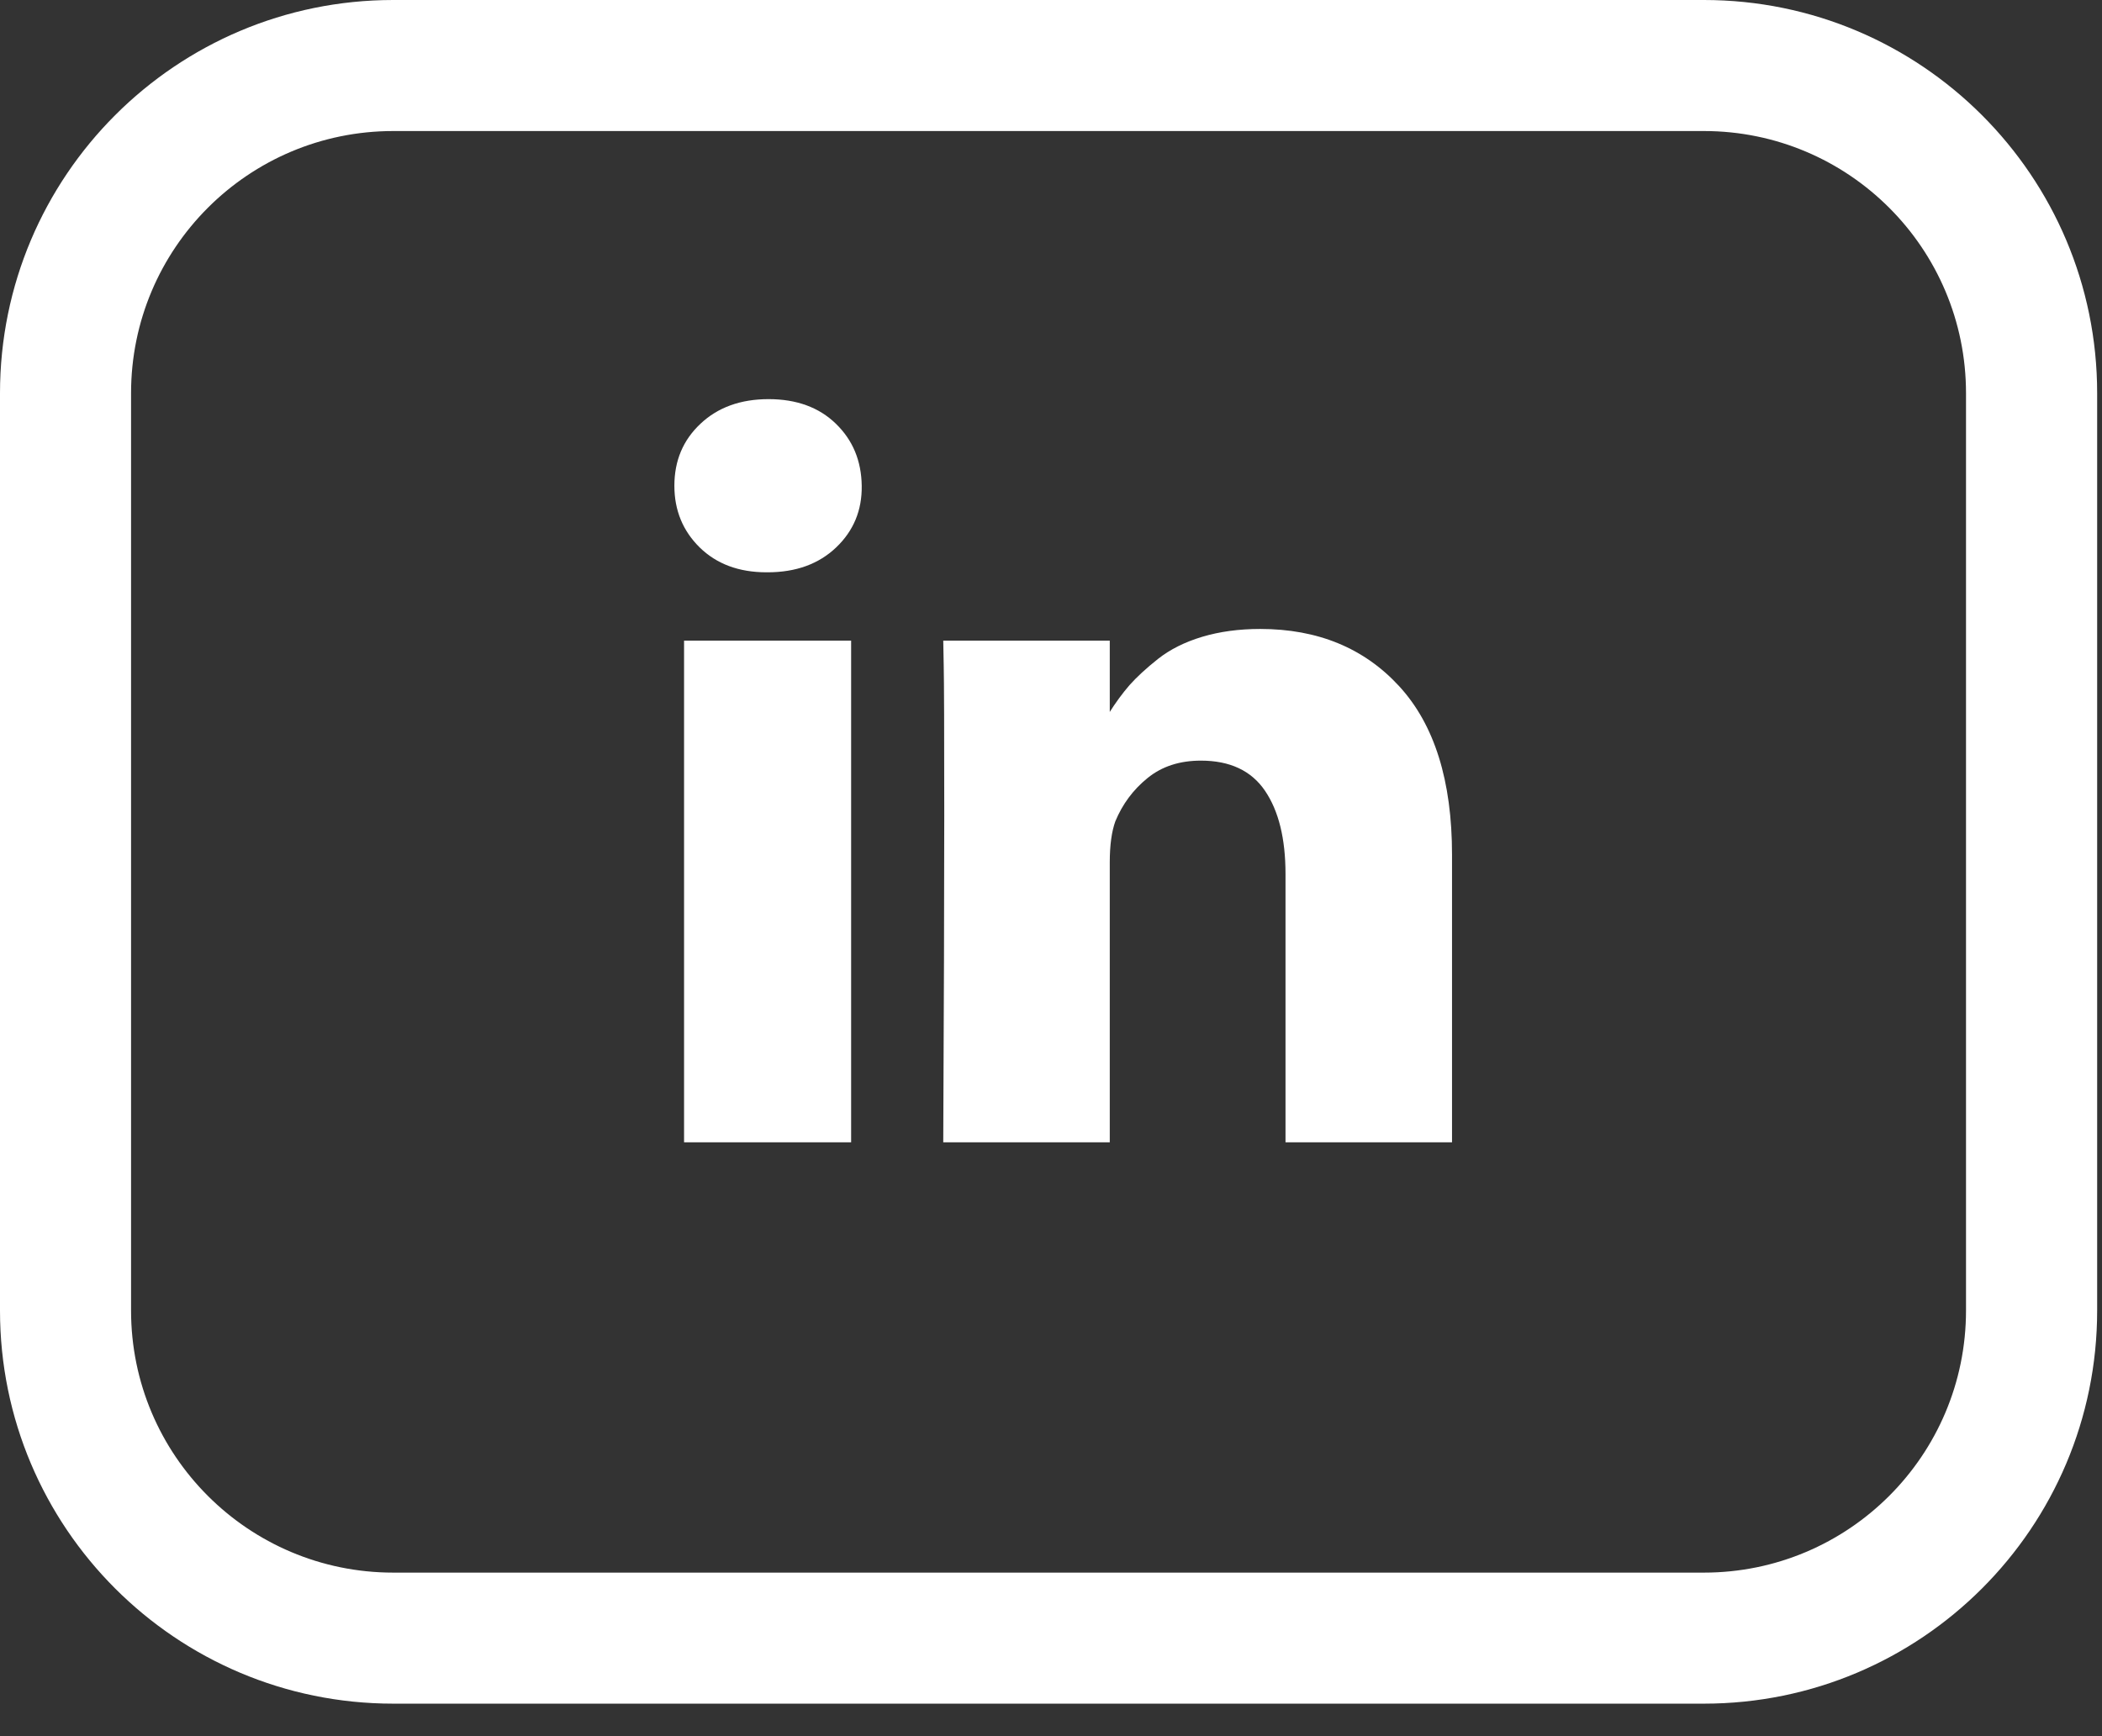
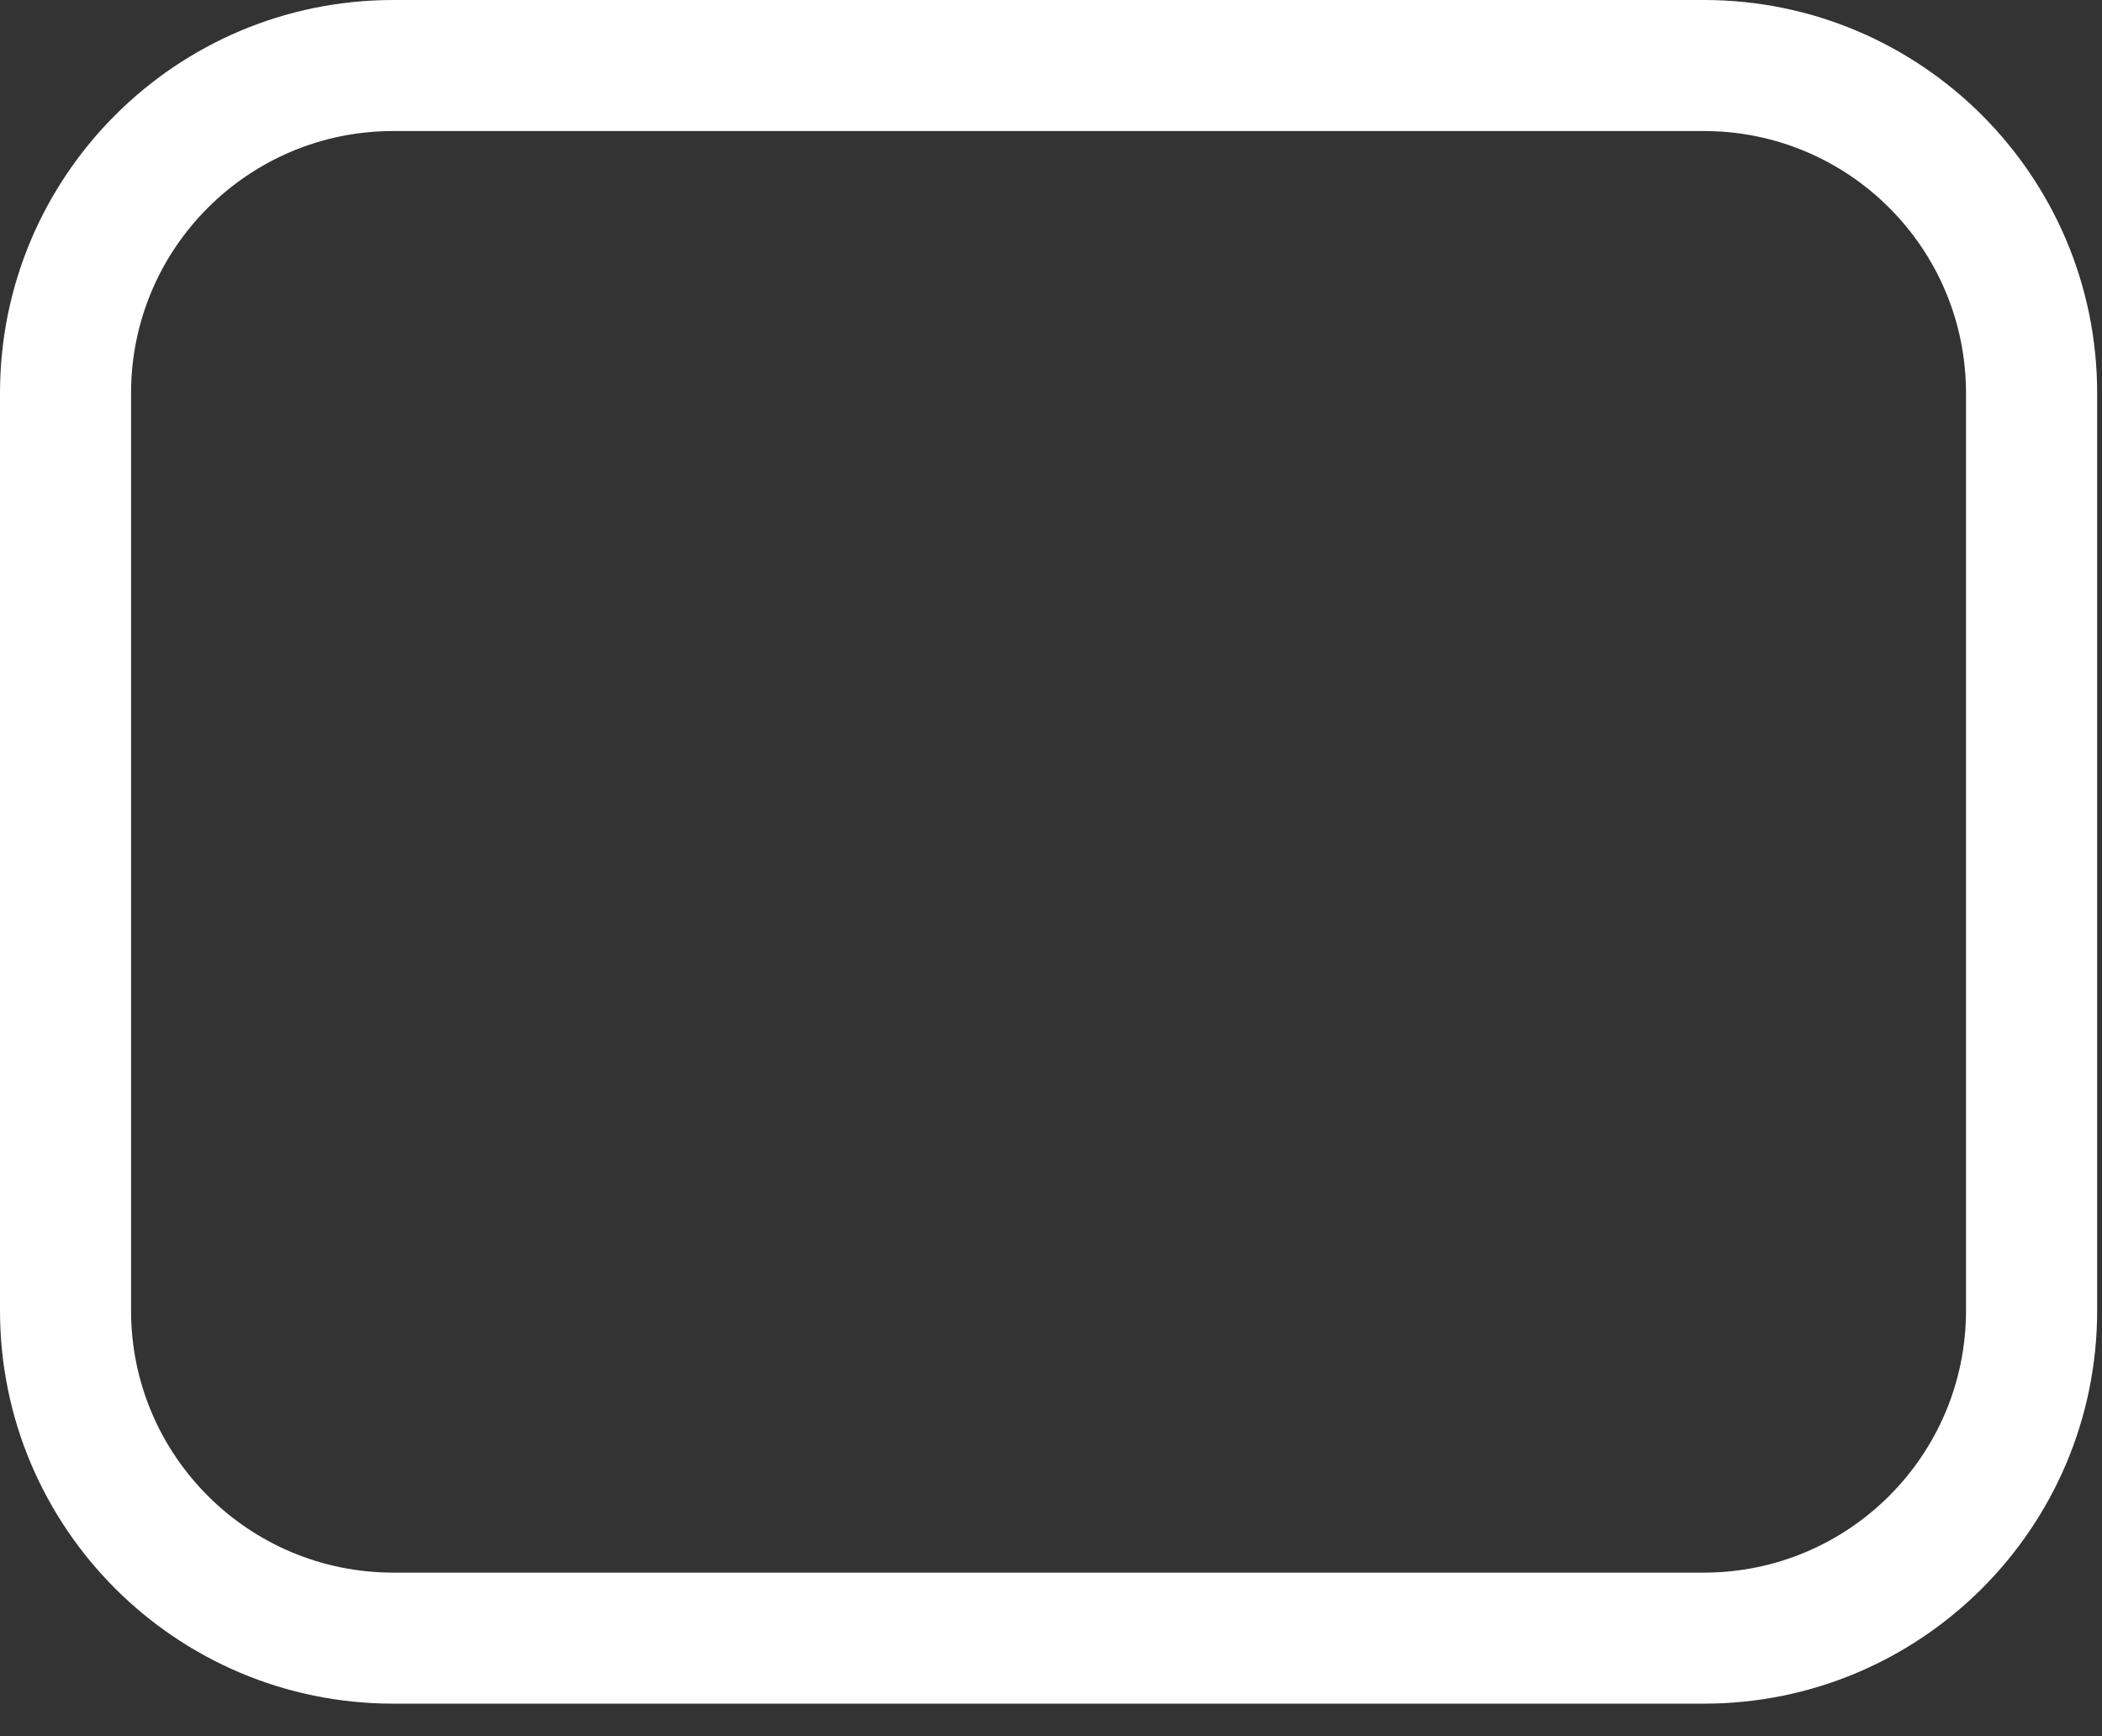
<svg xmlns="http://www.w3.org/2000/svg" fill="none" height="100%" overflow="visible" preserveAspectRatio="none" style="display: block;" viewBox="0 0 23 19" width="100%">
  <rect x="0" y="0" width="23" height="19" fill="#333333" stroke="none" />
  <g id="Vector">
    <path clip-rule="evenodd" d="M18.644 1.434H4.303C2.718 1.434 1.434 2.718 1.434 4.303V14.342C1.434 15.926 2.718 17.21 4.303 17.21H18.644C20.228 17.21 21.512 15.926 21.512 14.342V4.303C21.512 2.718 20.228 1.434 18.644 1.434ZM4.303 0C1.926 0 0 1.926 0 4.303V14.342C0 16.718 1.926 18.644 4.303 18.644H18.644C21.02 18.644 22.947 16.718 22.947 14.342V4.303C22.947 1.926 21.02 0 18.644 0H4.303Z" fill="white" fill-rule="evenodd" />
-     <path d="M9.313 7.011V12.501H7.485V7.011H9.313ZM9.429 5.316C9.433 5.585 9.339 5.81 9.149 5.991C8.959 6.172 8.709 6.263 8.399 6.263H8.387C8.085 6.263 7.841 6.172 7.656 5.991C7.472 5.81 7.379 5.585 7.379 5.316C7.379 5.042 7.474 4.816 7.665 4.637C7.855 4.458 8.103 4.368 8.41 4.368C8.716 4.368 8.962 4.458 9.146 4.637C9.331 4.816 9.425 5.042 9.429 5.316ZM15.888 9.354V12.501H14.066V9.565C14.066 9.177 13.991 8.873 13.841 8.653C13.692 8.434 13.458 8.324 13.14 8.324C12.908 8.324 12.713 8.387 12.556 8.515C12.399 8.642 12.282 8.8 12.204 8.988C12.164 9.099 12.143 9.249 12.143 9.437V12.501H10.321C10.328 11.027 10.332 9.832 10.332 8.916C10.332 8 10.33 7.454 10.326 7.277L10.321 7.011H12.143V7.808H12.132C12.206 7.69 12.282 7.587 12.359 7.498C12.437 7.41 12.541 7.314 12.672 7.21C12.803 7.107 12.964 7.026 13.154 6.969C13.345 6.912 13.556 6.883 13.789 6.883C14.42 6.883 14.928 7.093 15.312 7.512C15.696 7.931 15.888 8.545 15.888 9.354Z" fill="white" />
  </g>
</svg>